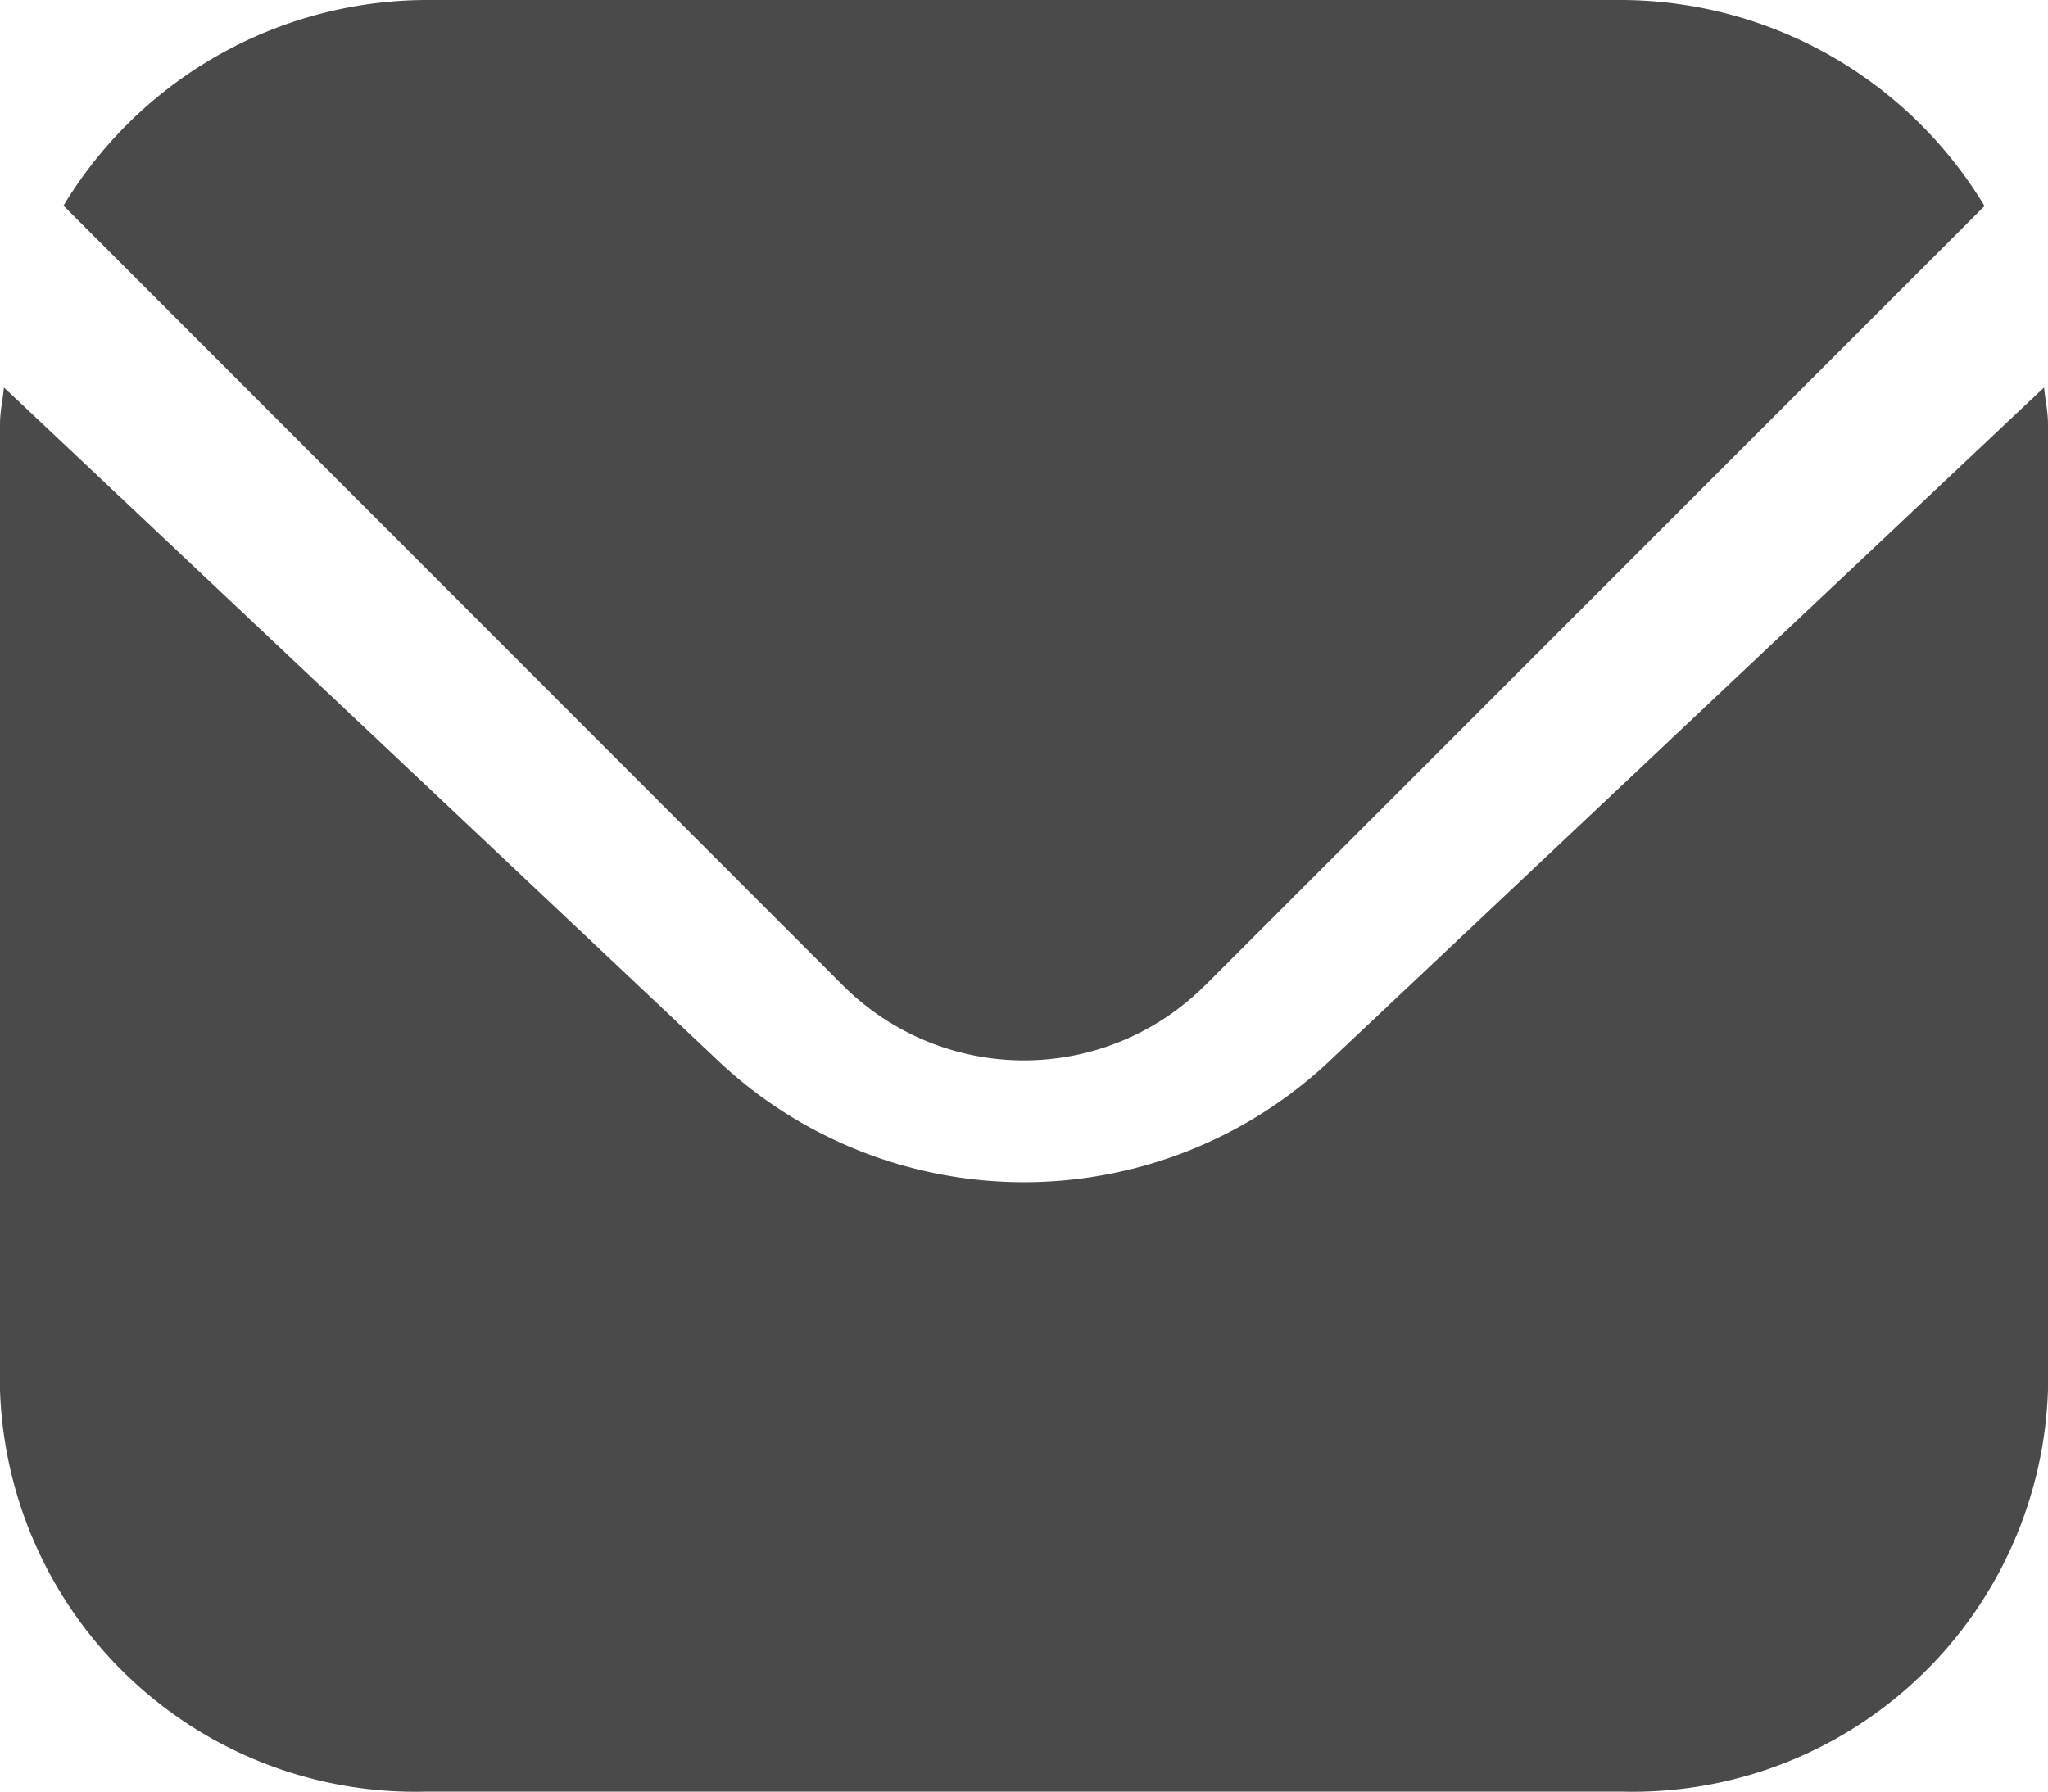
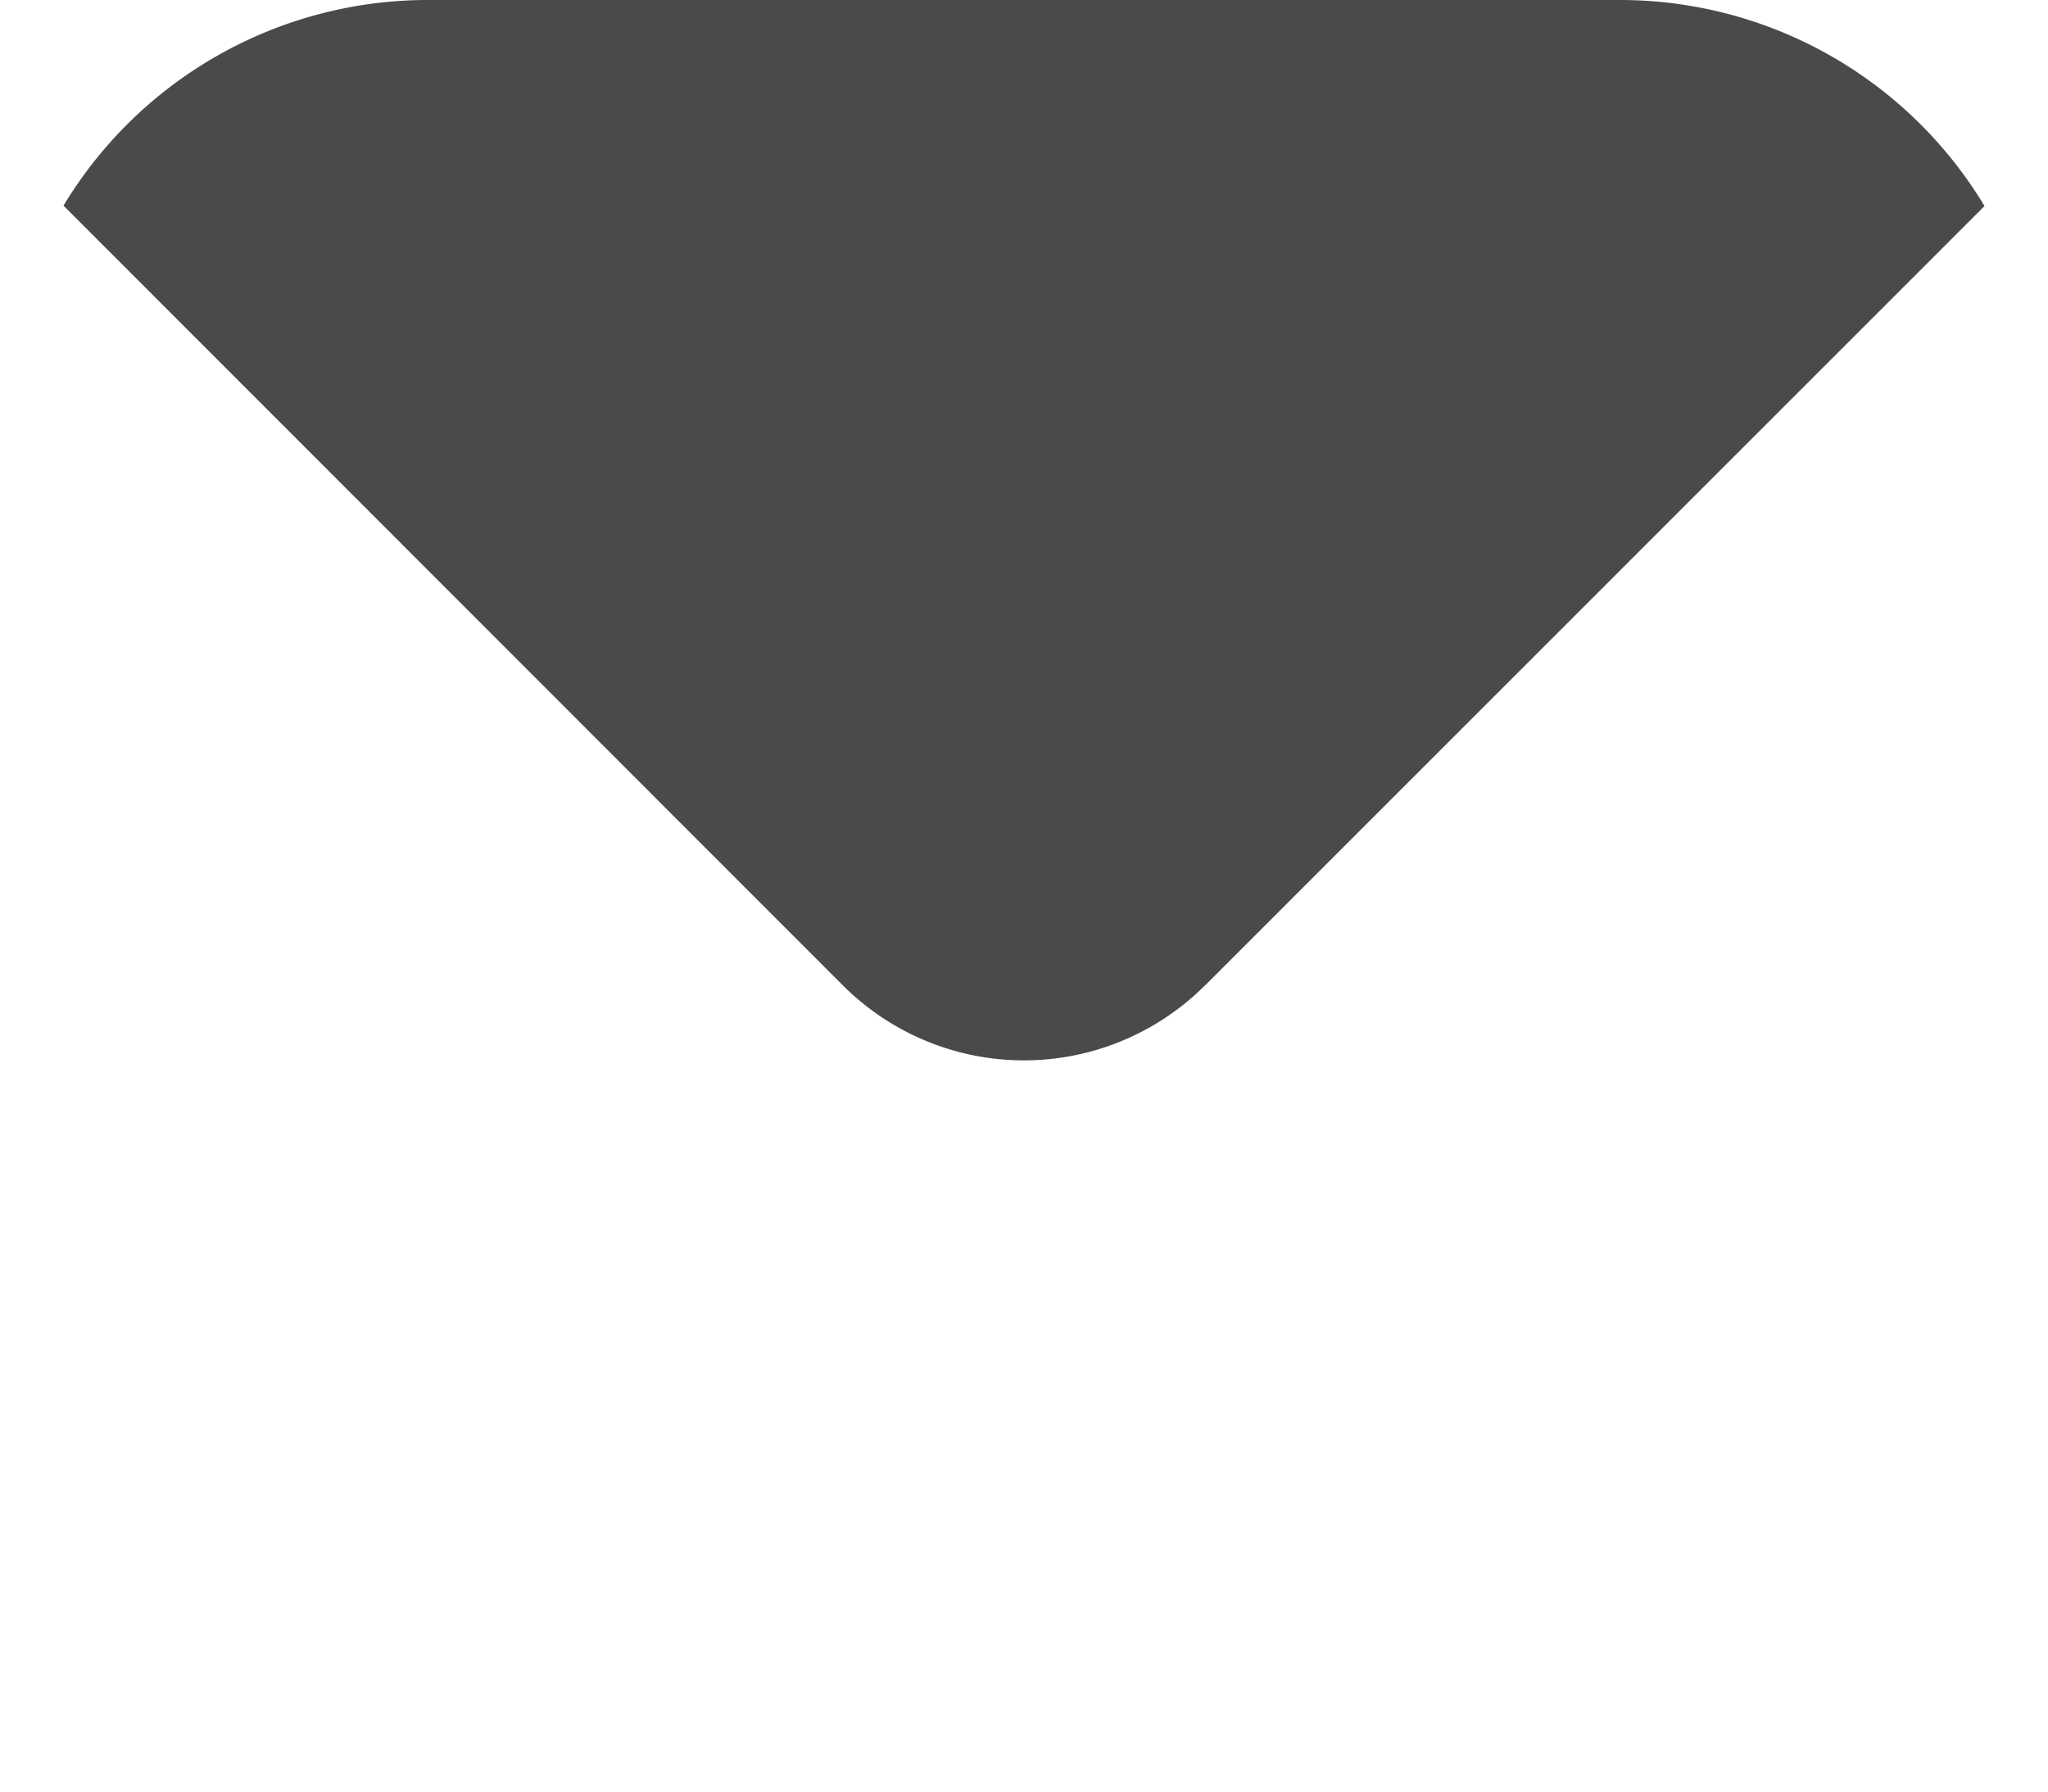
<svg xmlns="http://www.w3.org/2000/svg" width="16" height="14" viewBox="0 0 16 14">
  <g id="envelope_1_" data-name="envelope(1)" transform="translate(0 -1)">
-     <path id="Path_850" data-name="Path 850" d="M15.969,5.542l-5.612,5.291a3.483,3.483,0,0,1-4.715,0L.031,5.542C.021,5.641,0,5.731,0,5.83v7.542a3.246,3.246,0,0,0,3.333,3.142h9.333A3.246,3.246,0,0,0,16,13.372V5.83C16,5.731,15.979,5.641,15.969,5.542Z" transform="translate(0 -1.514)" fill="#4a4a4a" />
    <path id="Path_851" data-name="Path 851" d="M9.663,8.7l6.089-6.09A3.324,3.324,0,0,0,12.915,1H3.581A3.324,3.324,0,0,0,.744,2.607L6.833,8.7a2,2,0,0,0,2.829,0Z" transform="translate(-0.248)" fill="#4a4a4a" />
  </g>
</svg>